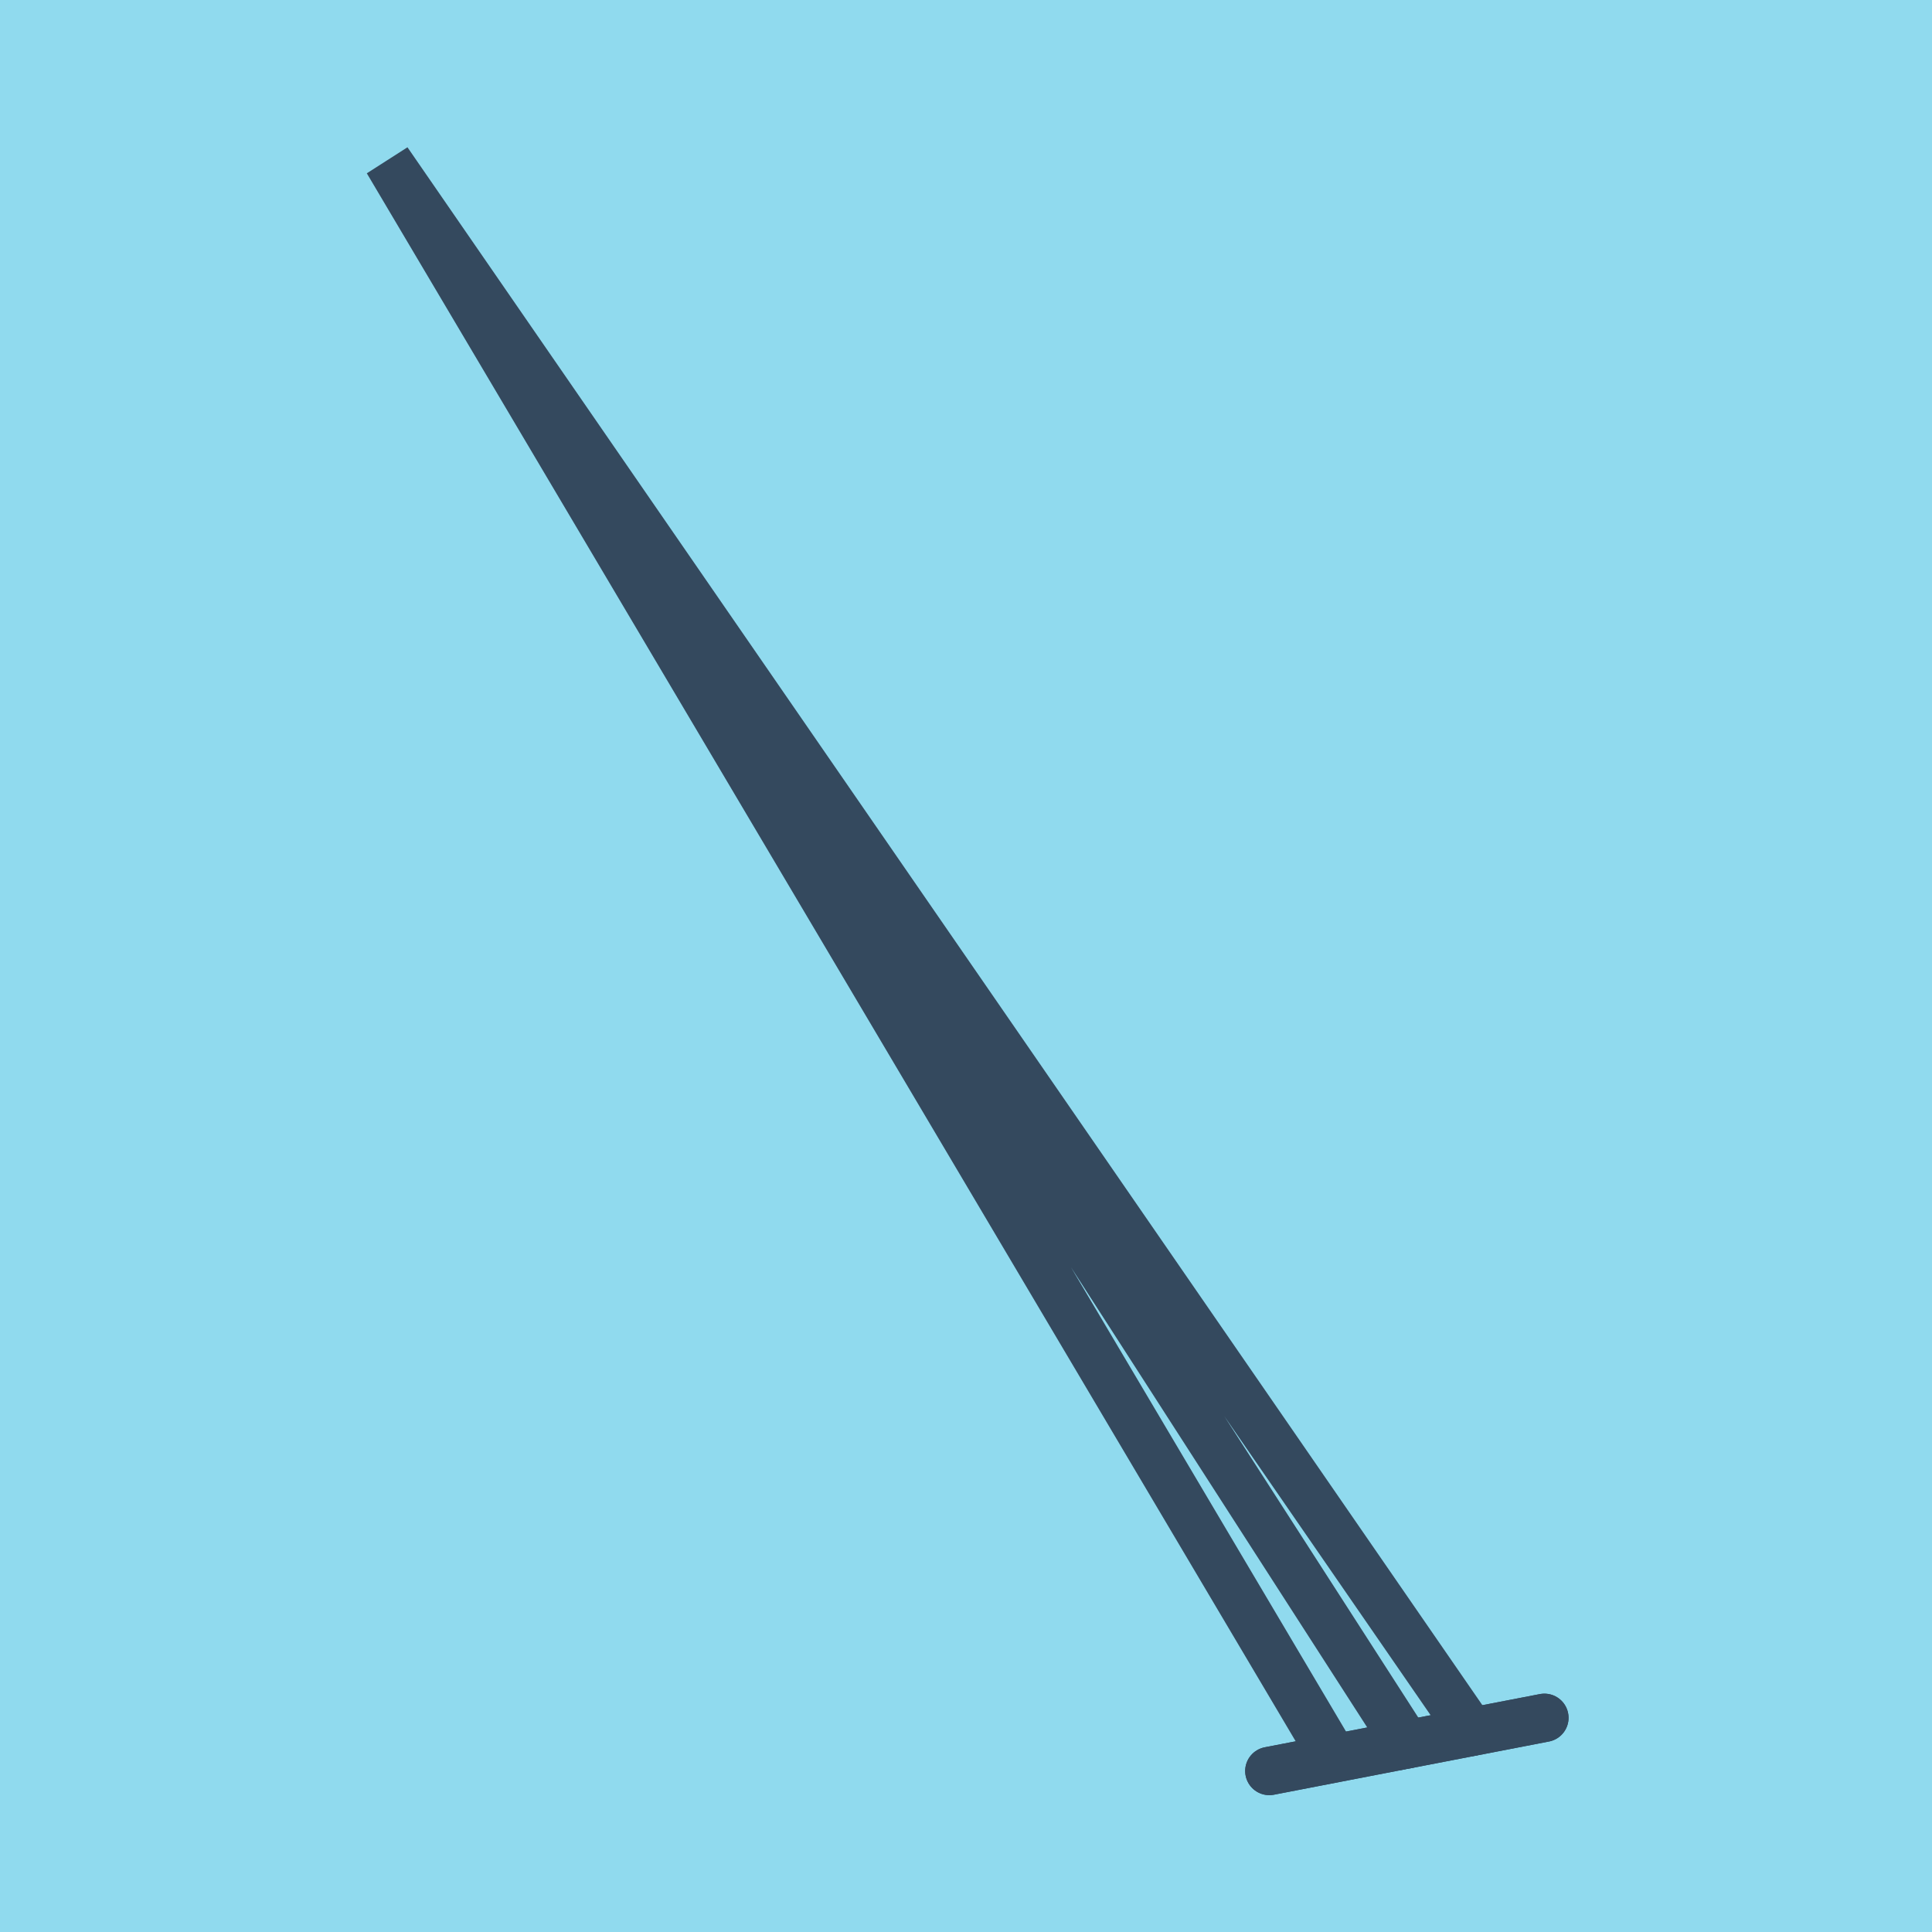
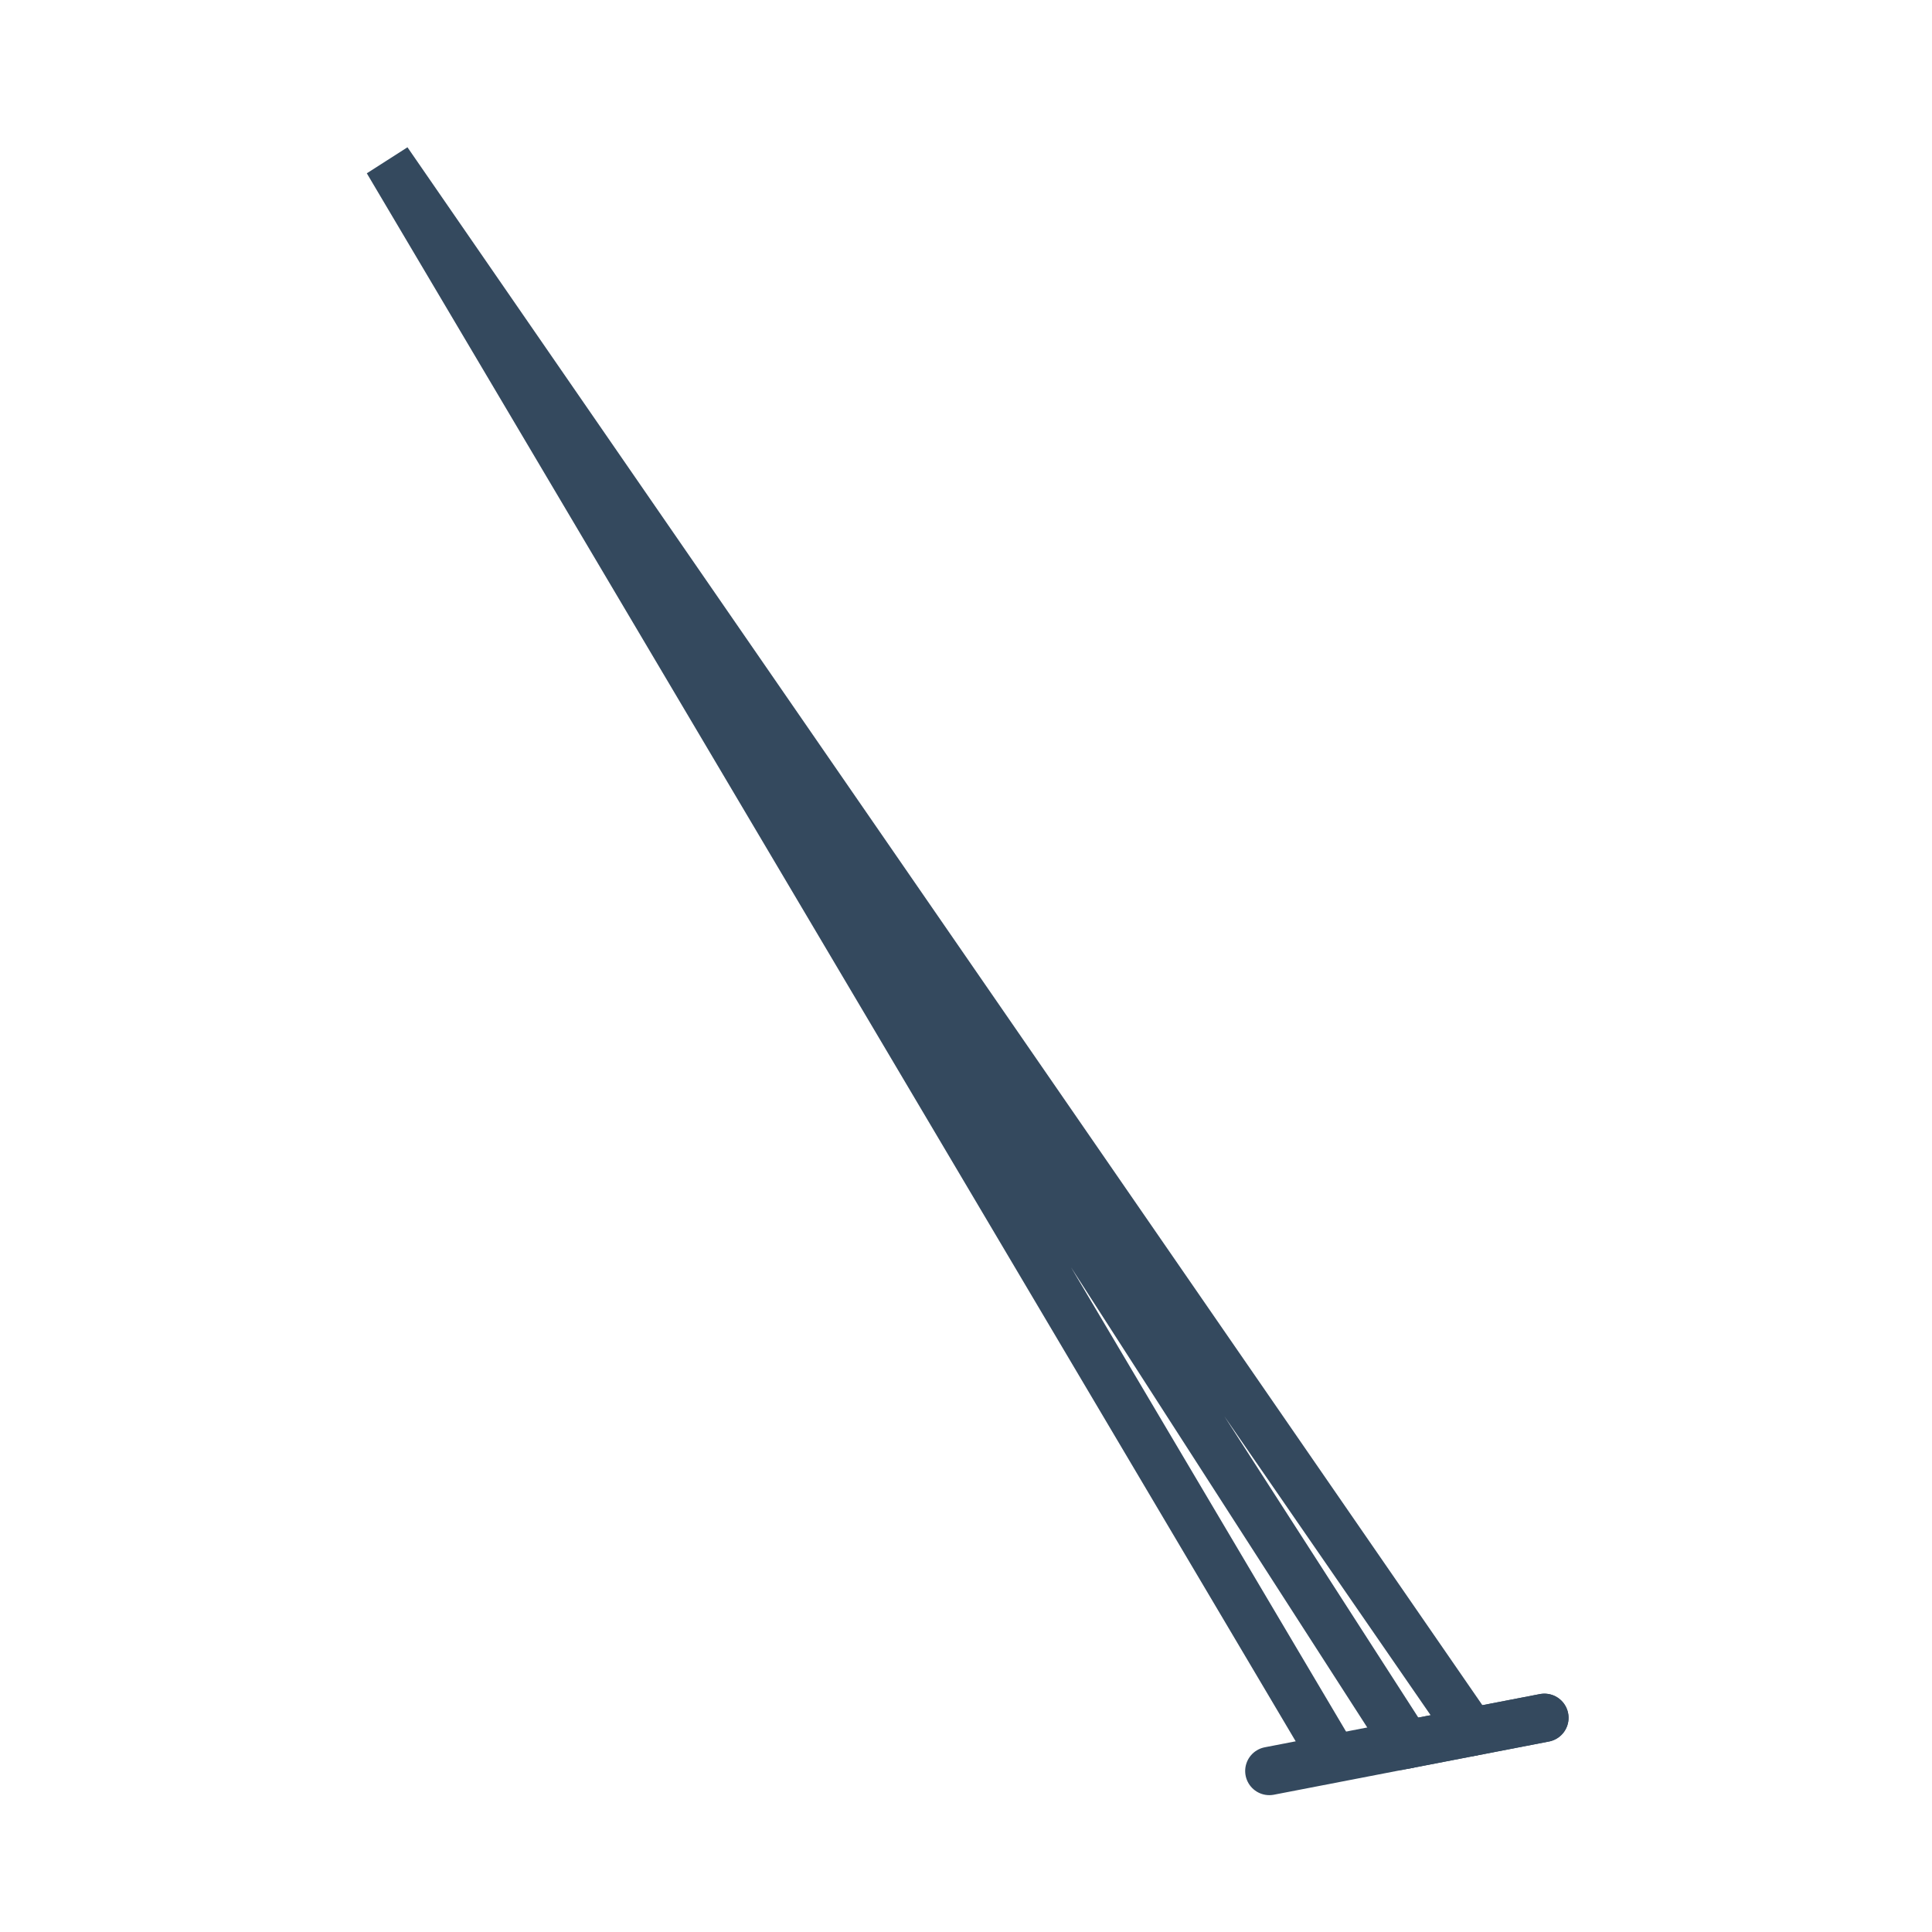
<svg xmlns="http://www.w3.org/2000/svg" viewBox="-10 -10 120 120" preserveAspectRatio="xMidYMid meet">
-   <path style="fill:#90daee" d="M-10-10h120v120H-10z" />
  <polyline stroke-linecap="round" points="85.926,96.696 68.84,100 " style="fill:none;stroke:#34495e;stroke-width: 3px" />
-   <polyline stroke-linecap="round" points="76.865,98.446 68.84,100 " style="fill:none;stroke:#34495e;stroke-width: 3px" />
  <polyline stroke-linecap="round" points="76.865,98.446 85.926,96.696 " style="fill:none;stroke:#34495e;stroke-width: 3px" />
  <polyline stroke-linecap="round" points="77.383,98.348 14.074,0 72.853,99.223 14.074,0 81.396,97.571 " style="fill:none;stroke:#34495e;stroke-width: 3px" />
</svg>